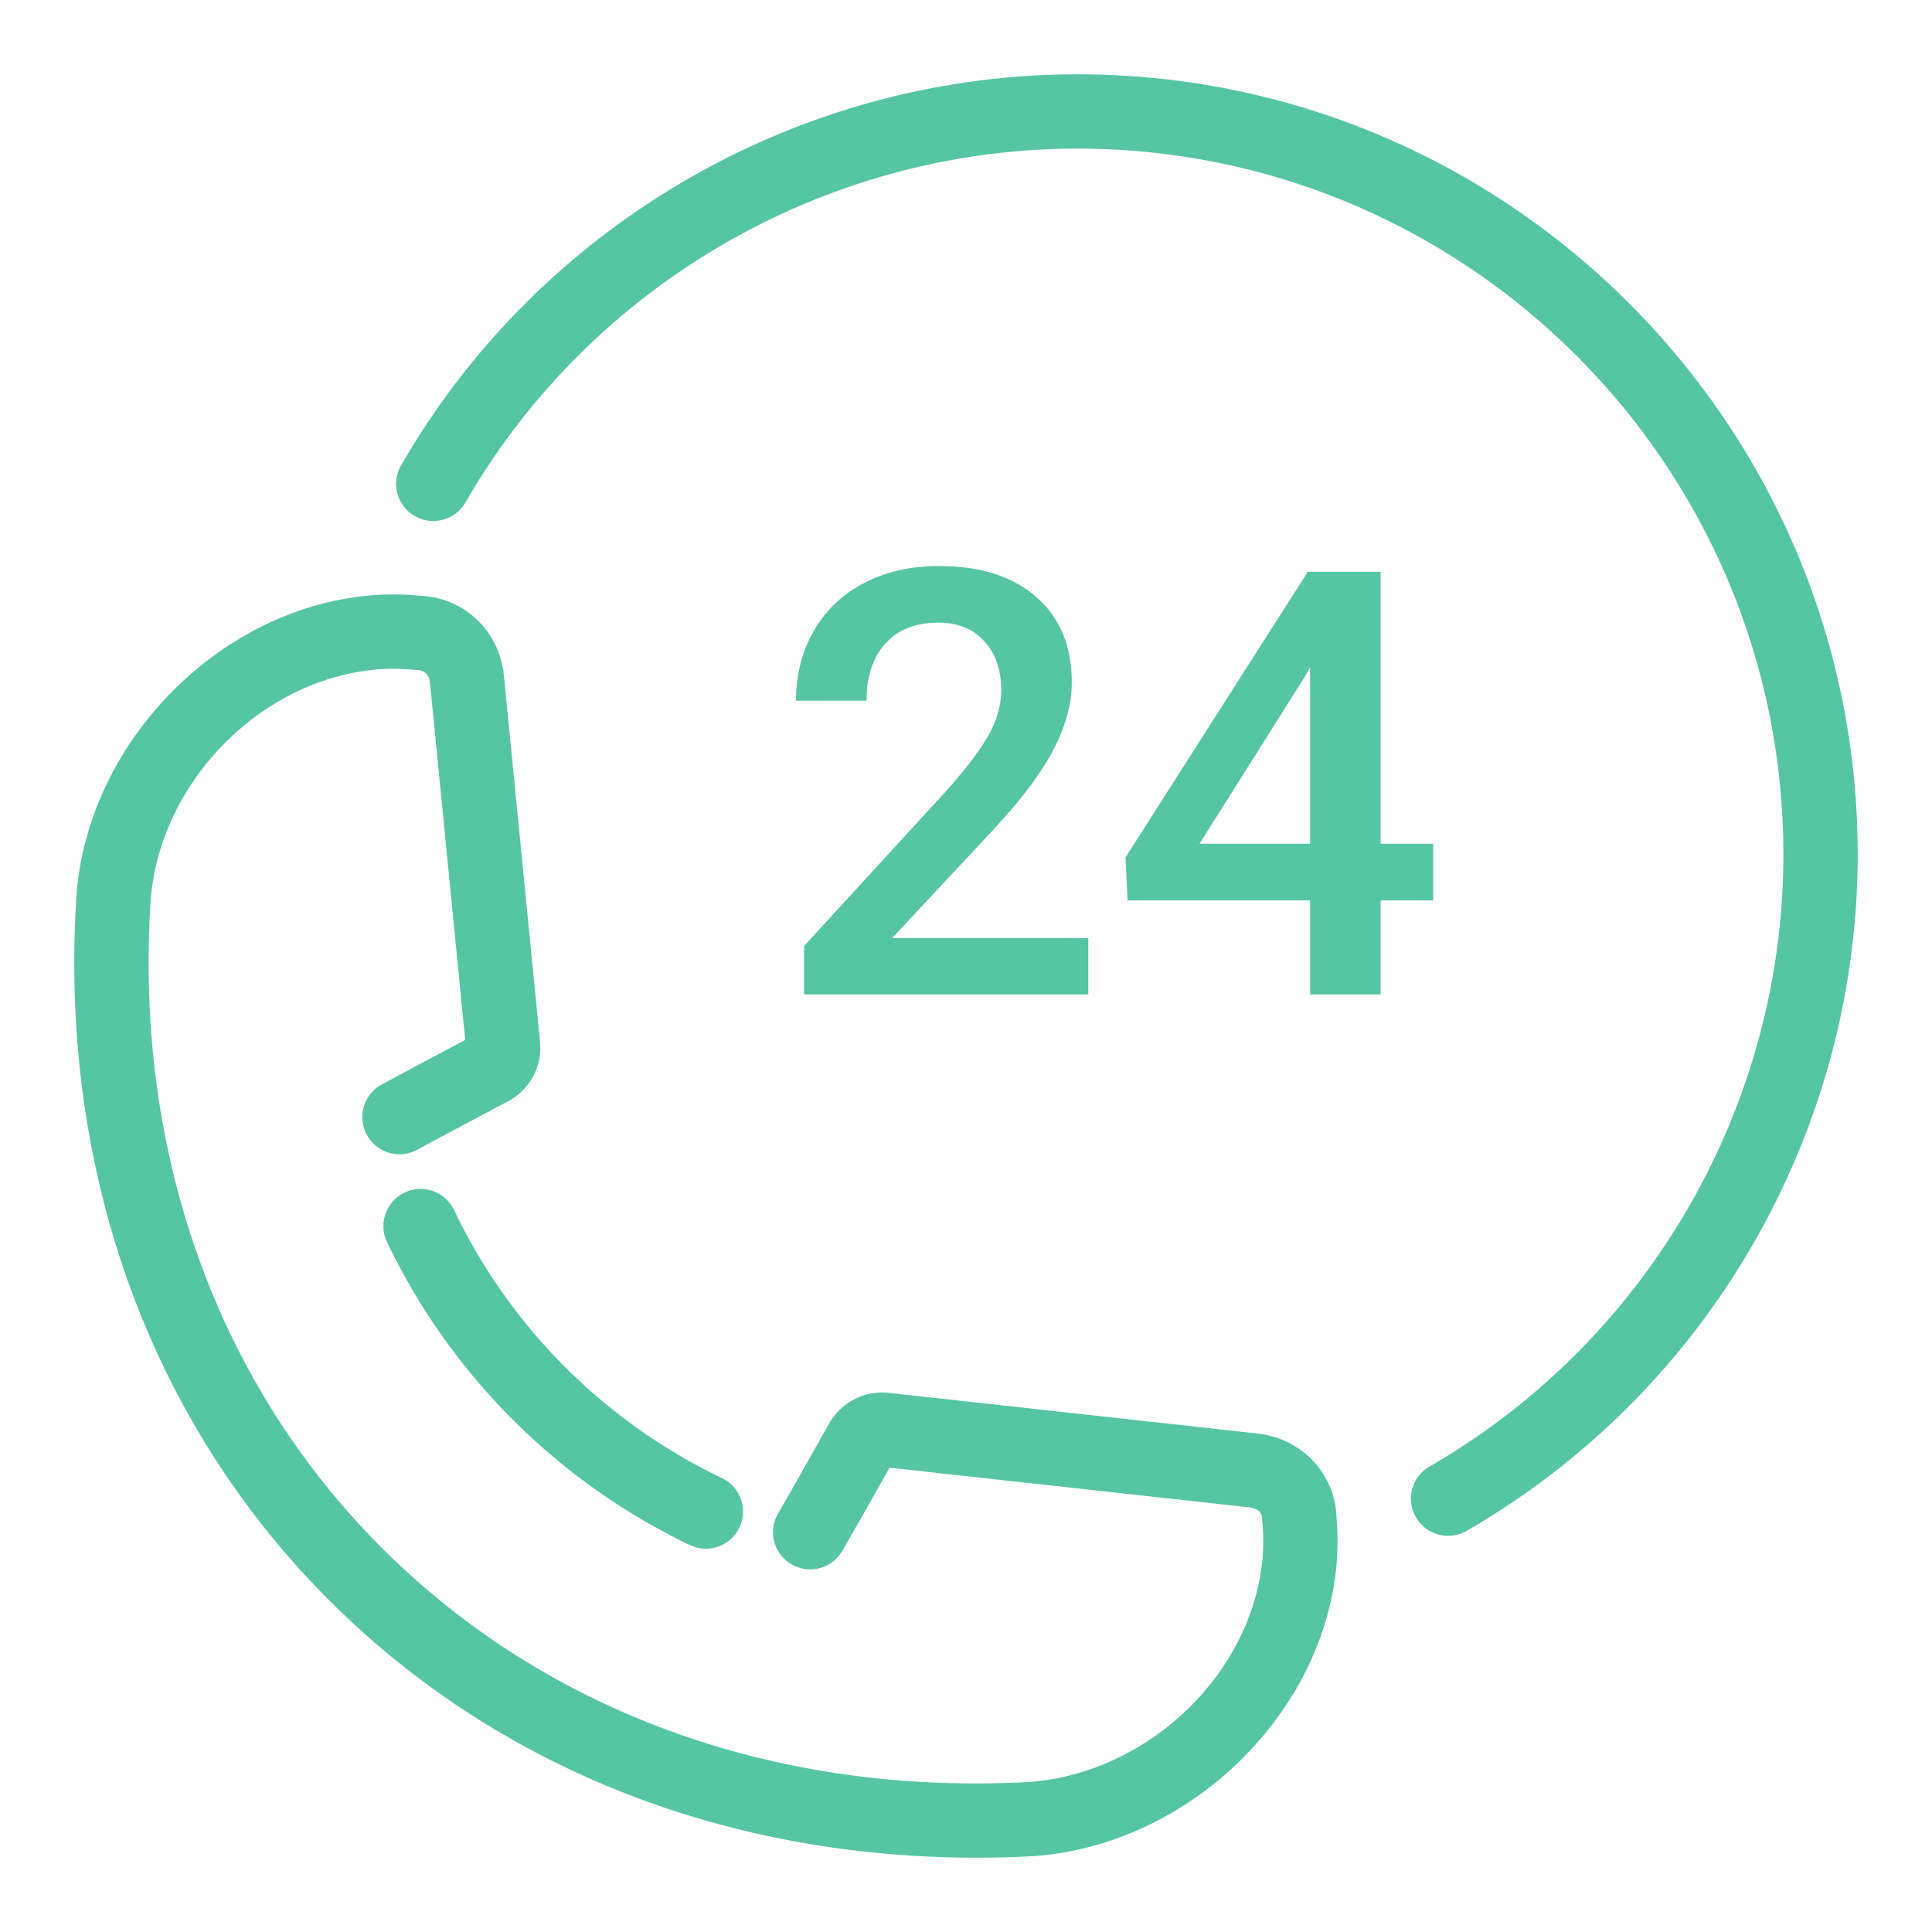
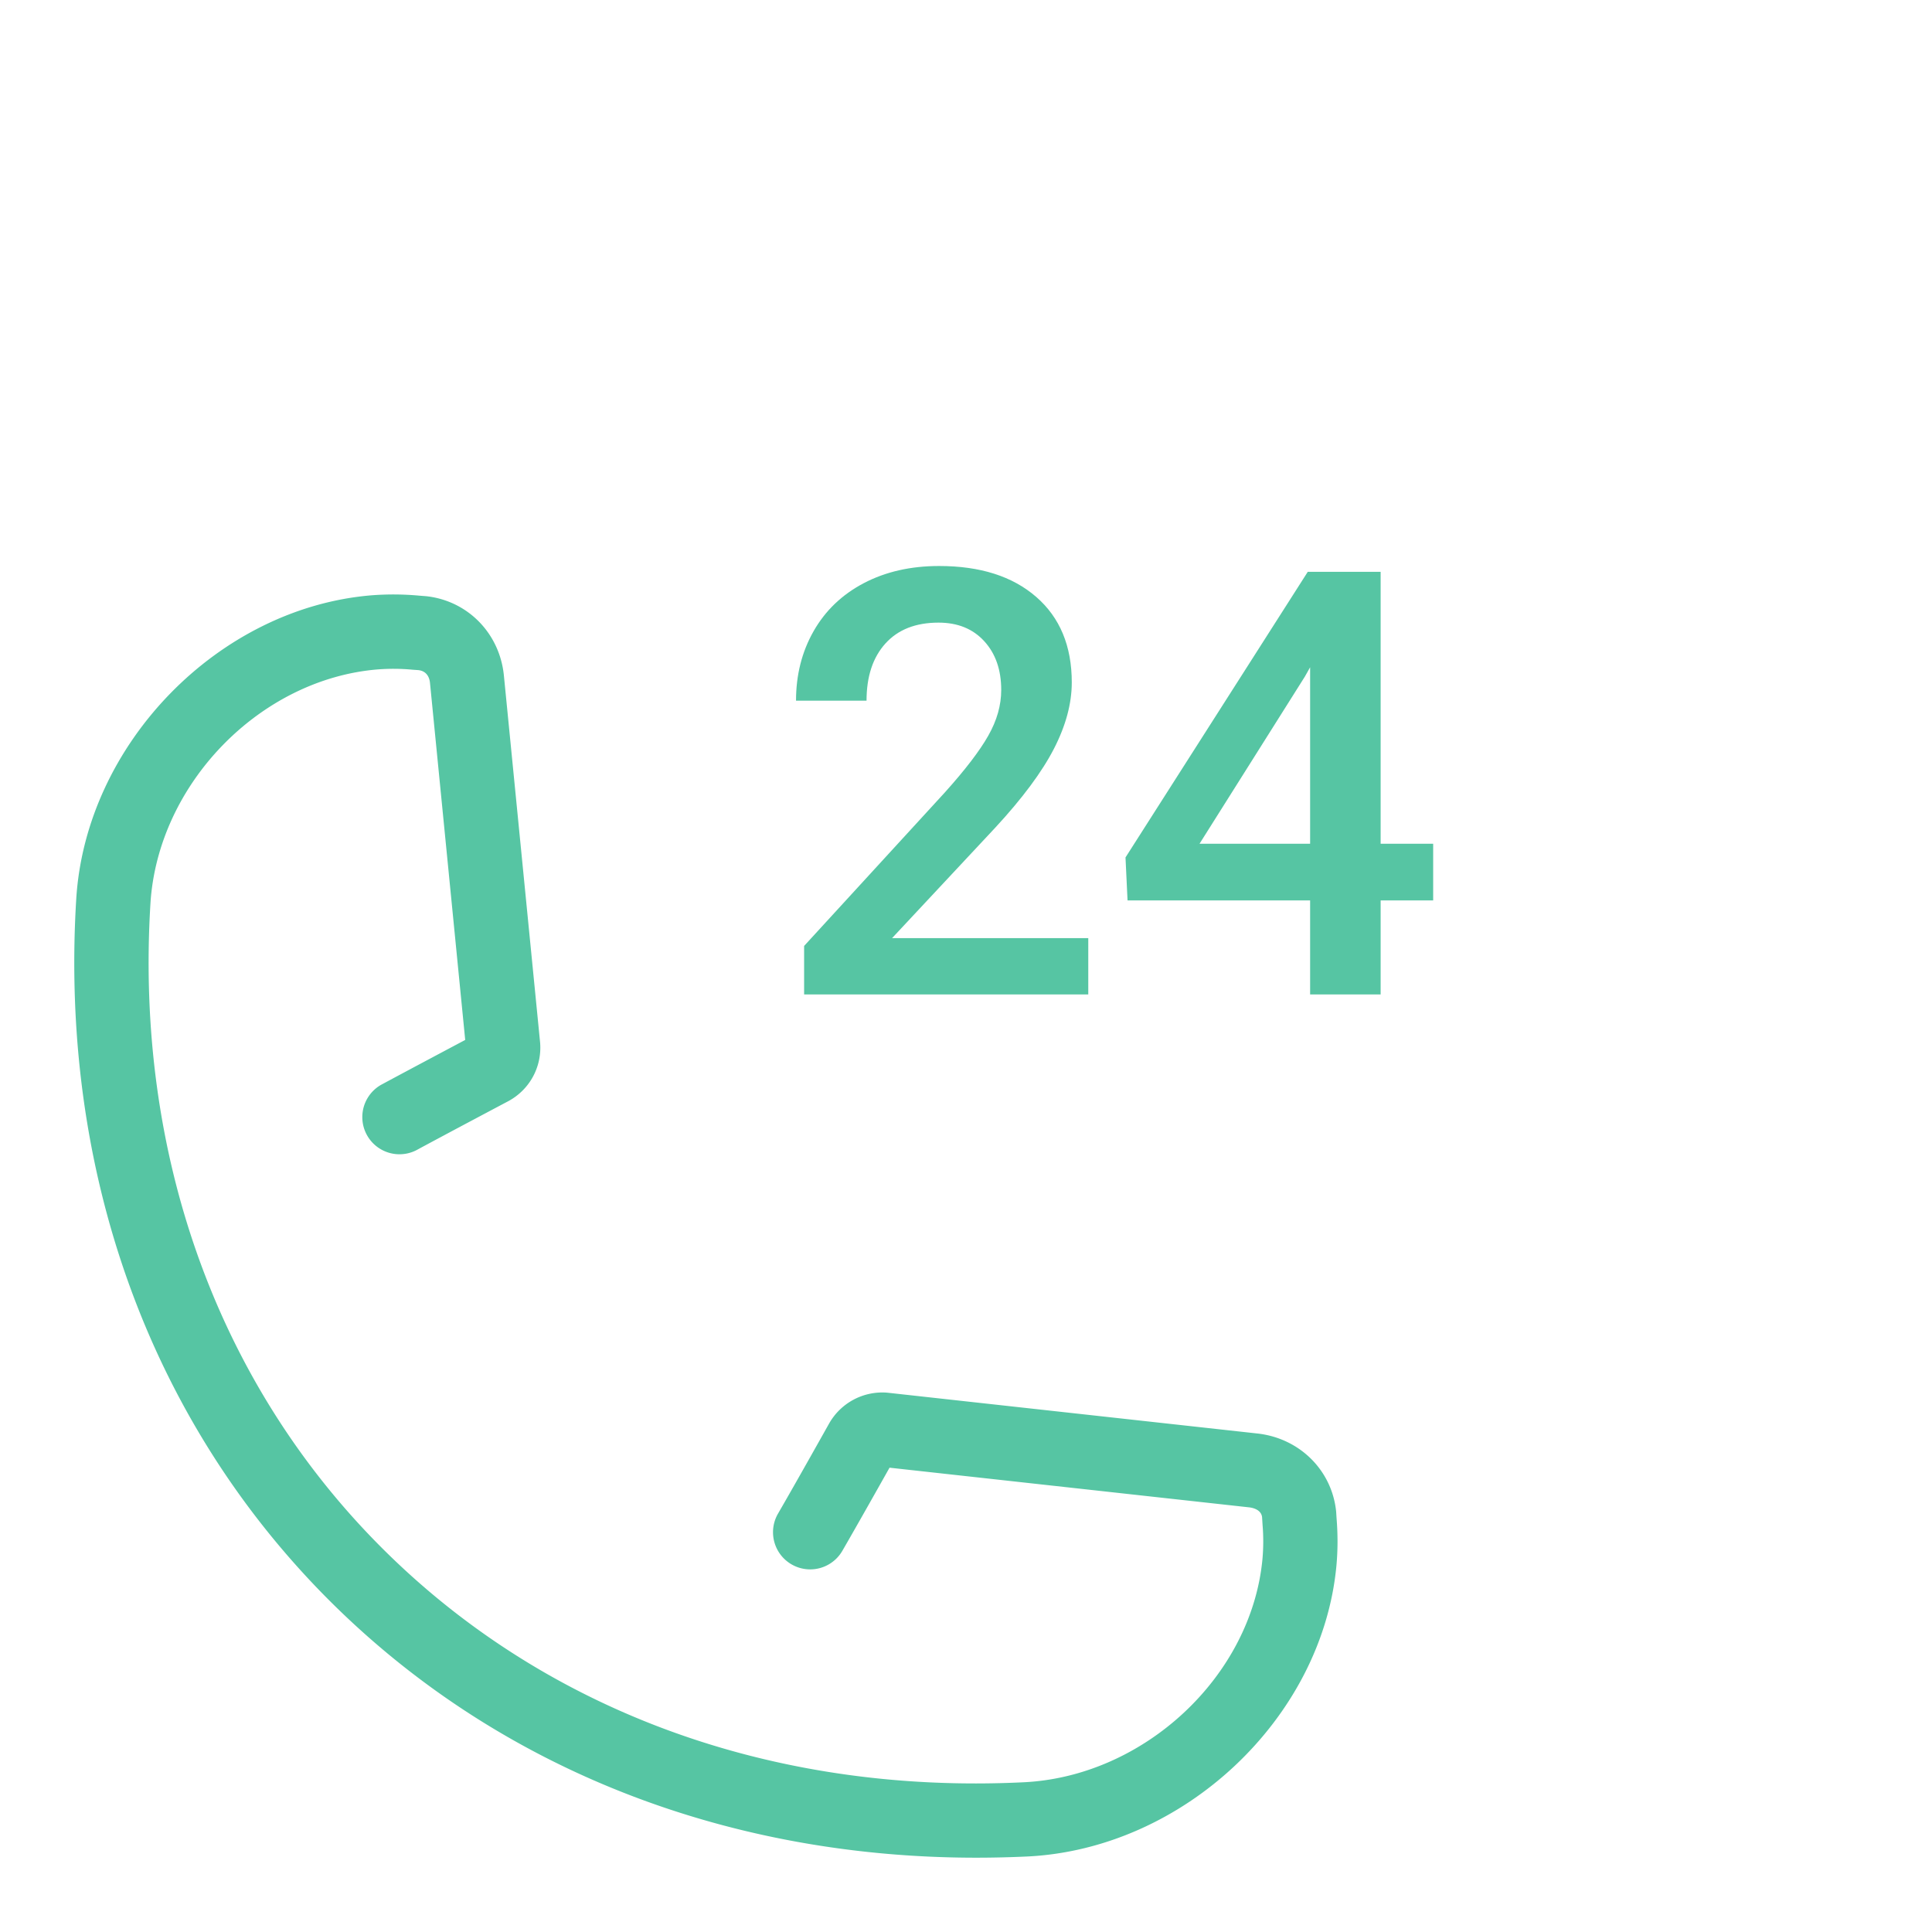
<svg xmlns="http://www.w3.org/2000/svg" viewBox="0 0 52 52" id="24-hours">
  <path fill="#56c5a3" d="M35.963 40.689c-.11-1.113-.981-1.979-2.118-2.106l-9.965-1.099a1.645 1.645 0 0 0-1.562.826c-.001.001-.92 1.642-1.377 2.428a1 1 0 0 0 1.73 1.004c.361-.623 1.01-1.774 1.271-2.239l9.683 1.068c.096.011.322.062.344.265l.013.208c.026.31.024.619-.003.92-.299 3.157-3.185 5.852-6.432 6.006-6.817.332-12.978-1.956-17.376-6.416-4.357-4.418-6.532-10.538-6.122-17.232.197-3.218 2.944-6.047 6.122-6.305.303-.023.615-.022.929.008l.158.011c.247.027.304.227.315.342l.948 9.612c-.476.253-1.628.865-2.262 1.207a1 1 0 0 0 .951 1.759c.807-.437 2.462-1.313 2.466-1.315.572-.306.912-.914.862-1.572l-.976-9.89c-.114-1.134-.973-2.01-2.089-2.132l-.189-.015a7.653 7.653 0 0 0-1.275-.01c-4.132.336-7.701 4.004-7.957 8.176-.445 7.27 1.933 13.932 6.694 18.76C13.253 47.526 19.437 50 26.279 50c.451 0 .905-.011 1.362-.032 4.203-.2 7.938-3.706 8.328-7.817.039-.417.041-.845.004-1.301l-.01-.161z" />
-   <path fill="#56c5a3" d="M10.886 32.099a1 1 0 0 0-.468 1.335 17.388 17.388 0 0 0 3.328 4.721 17.33 17.33 0 0 0 4.819 3.429.999.999 0 1 0 .869-1.8 15.33 15.33 0 0 1-7.214-7.216.997.997 0 0 0-1.334-.469zM29 2c-7.474 0-14.443 4.022-18.189 10.498a1 1 0 1 0 1.73 1.002C15.932 7.64 22.237 4 29 4c10.477 0 19 8.523 19 19 0 6.762-3.641 13.068-9.501 16.458a1 1 0 1 0 1.002 1.73C45.977 37.443 50 30.474 50 23c0-11.579-9.421-21-21-21z" />
  <path fill="#56c5a3" d="M28.367 20.152c.32-.622.48-1.217.48-1.785 0-.979-.319-1.746-.957-2.301s-1.509-.832-2.613-.832c-.766 0-1.441.154-2.027.461-.586.308-1.036.738-1.352 1.293s-.473 1.179-.473 1.871h1.898c0-.651.169-1.164.508-1.539s.815-.562 1.43-.562c.516 0 .926.167 1.23.5.305.333.457.771.457 1.312 0 .412-.116.822-.348 1.23-.231.409-.621.918-1.168 1.527l-3.789 4.133v1.305h7.648V25.25H24.01l2.781-2.977c.732-.792 1.256-1.499 1.576-2.121zm10.207 2.558H37.16v-7.32h-1.961l-4.906 7.688.055 1.156h4.914v2.531h1.898v-2.531h1.414V22.71zm-3.312 0h-2.977l2.836-4.5.141-.25v4.75z" />
</svg>